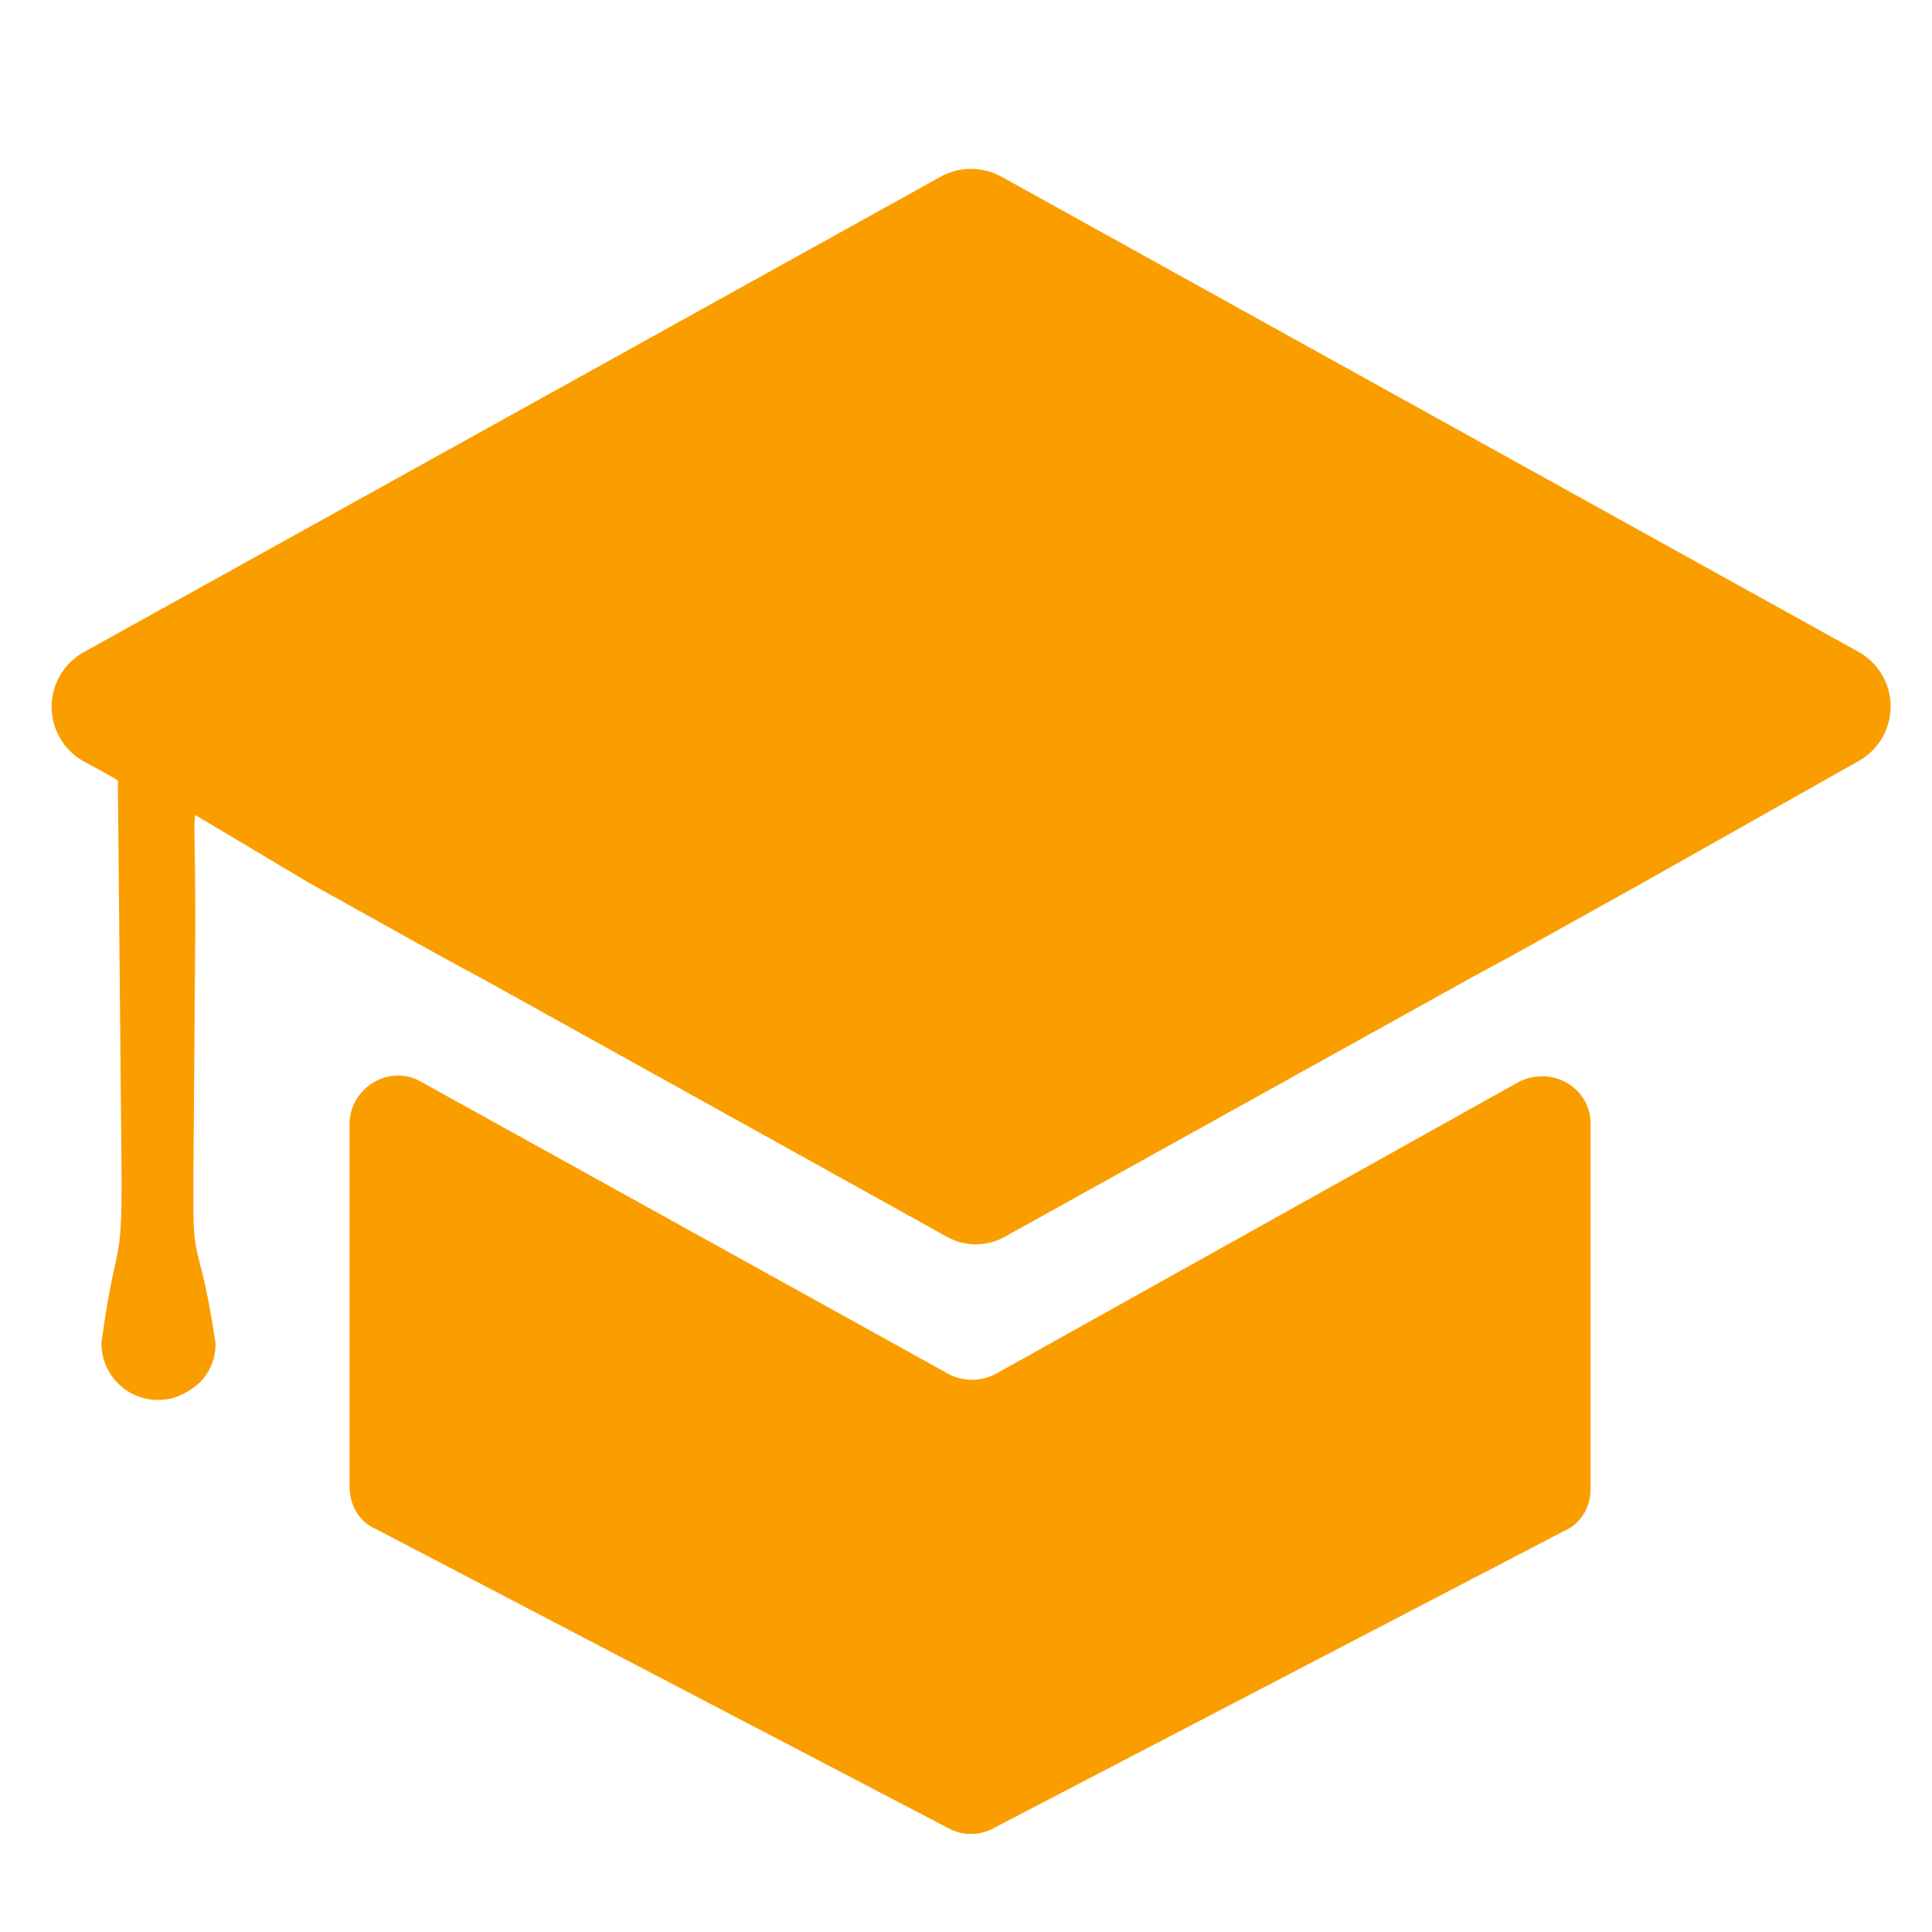
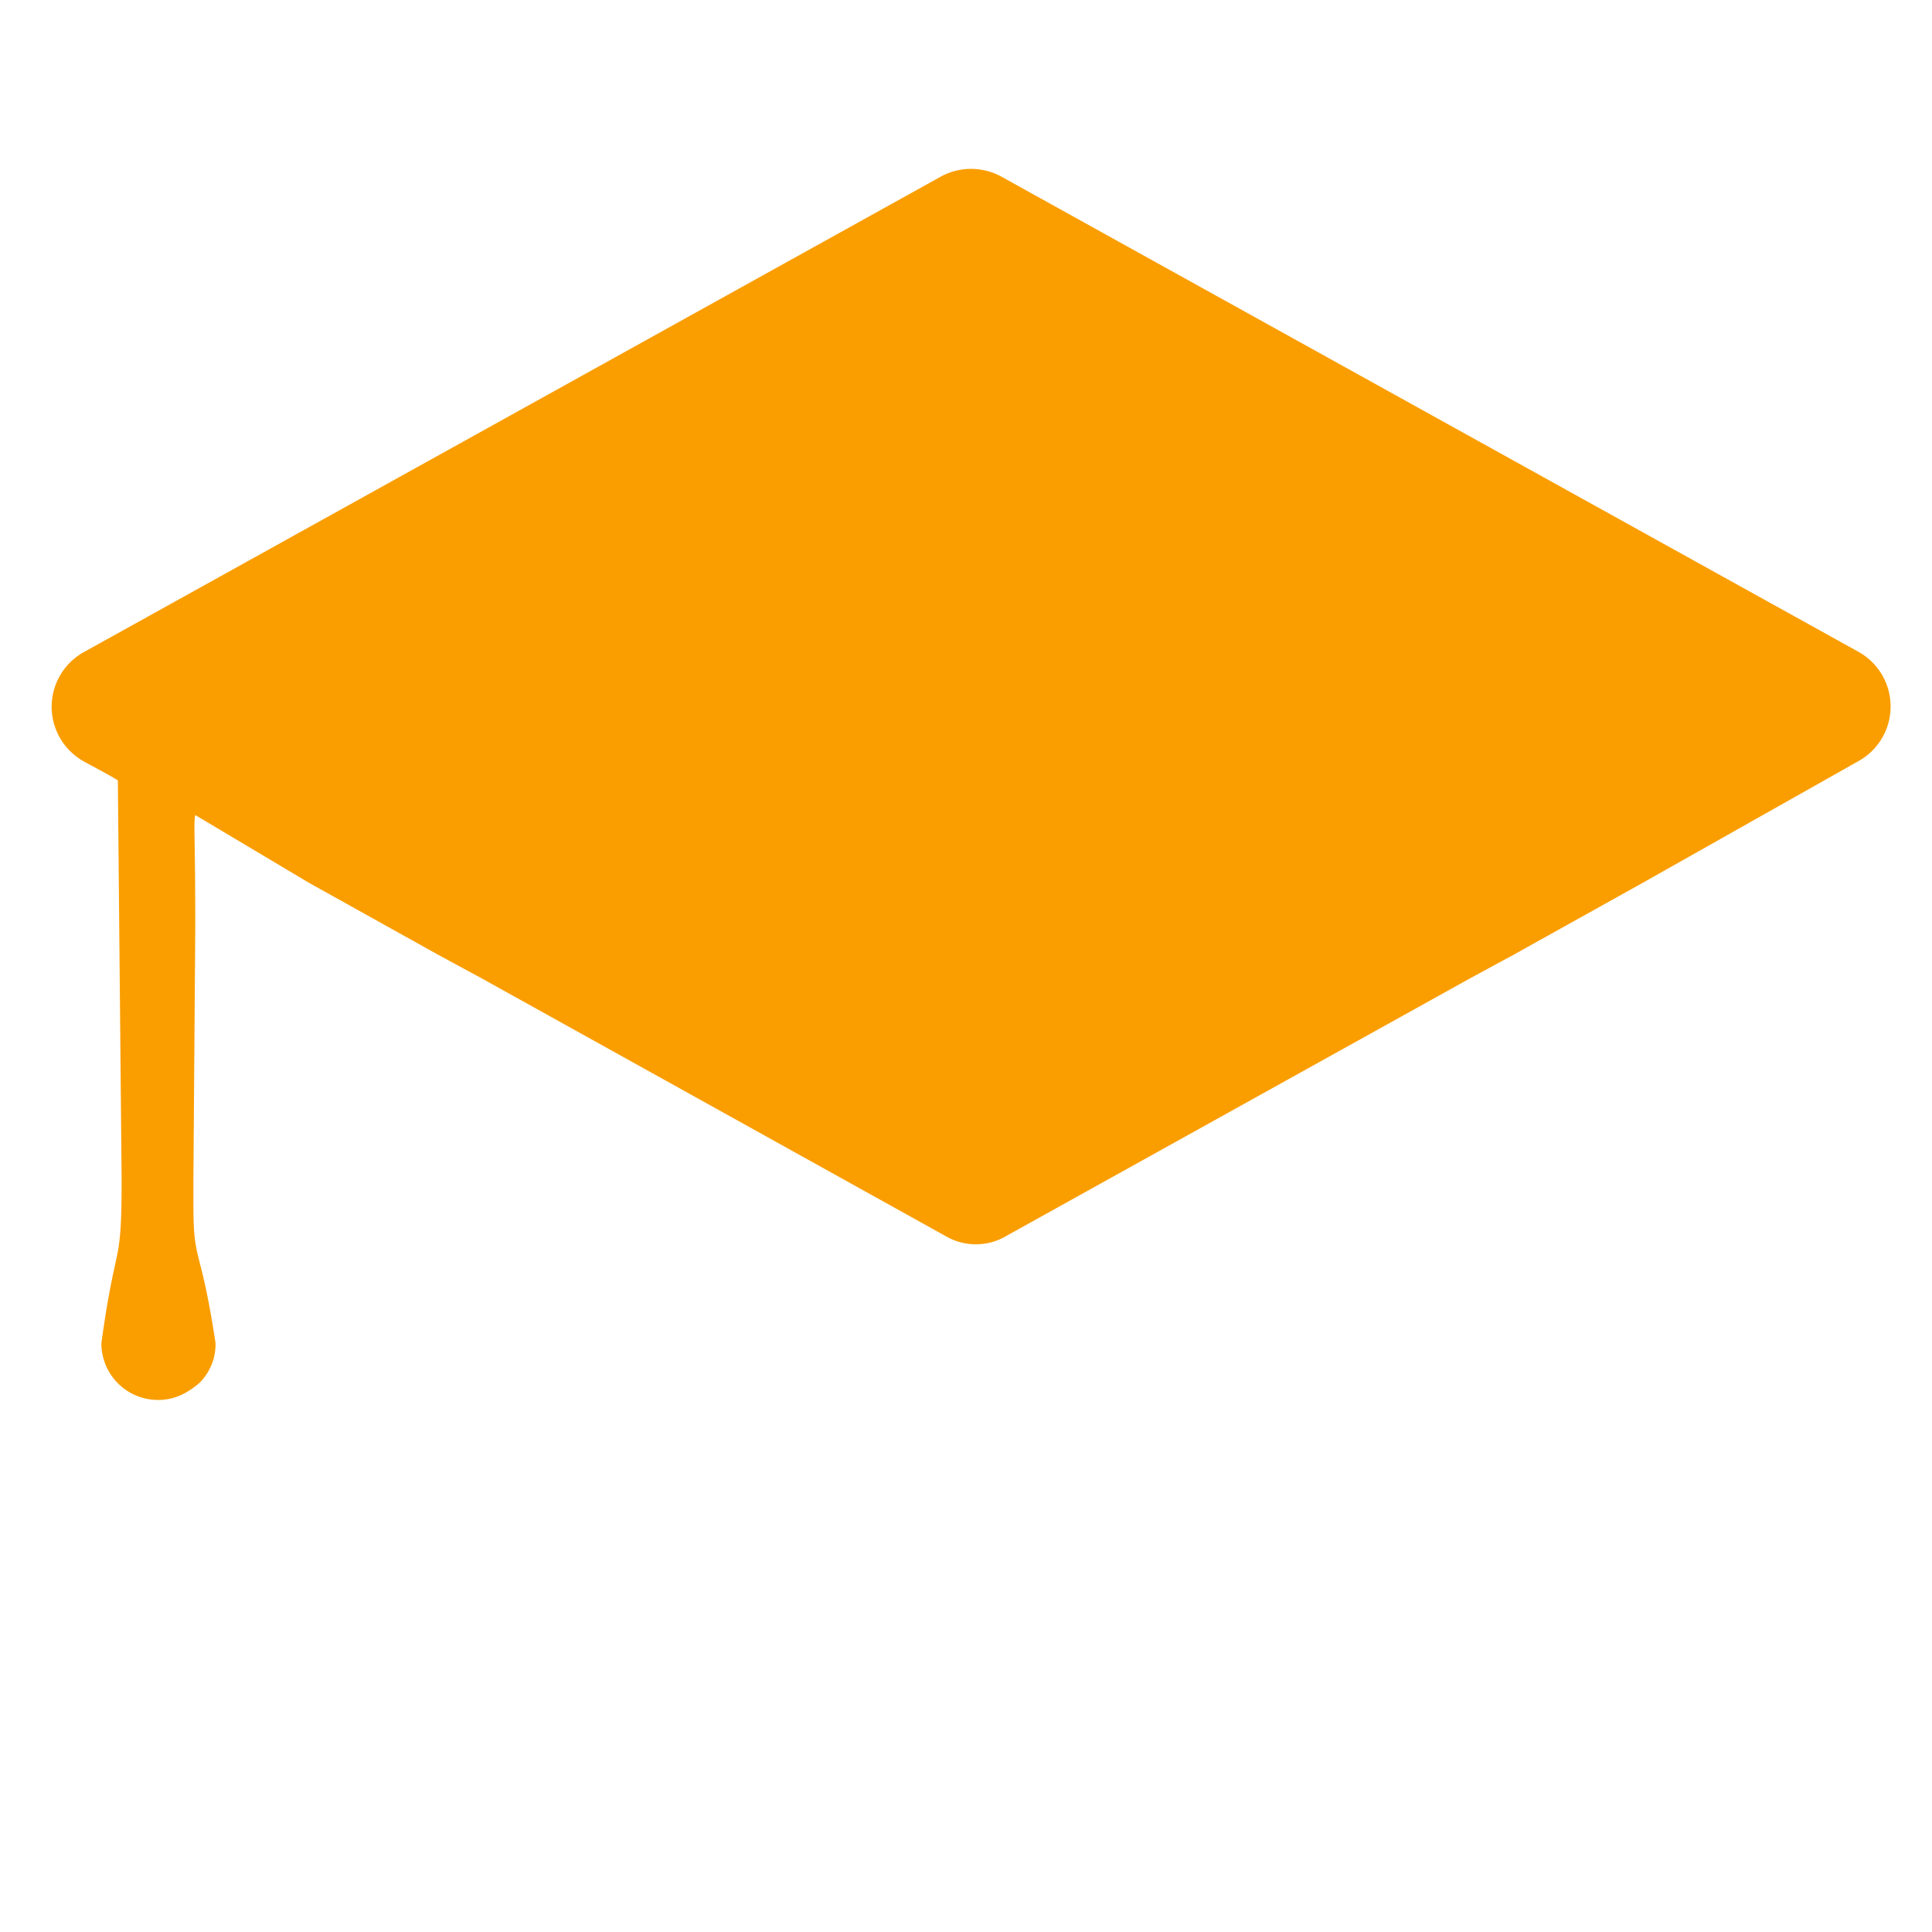
<svg xmlns="http://www.w3.org/2000/svg" viewBox="0 0 512 512">
  <defs>
    <style>.a{fill:#fa9e00;}</style>
  </defs>
  <title>アイコン＿アフラック</title>
  <path class="a" d="M249.06,46.95,22.46,172.68a16.57,16.57,0,0,0,0,29.24h0c5.36,2.92,6.34,3.41,8.77,4.87l1,105.75c0,24.37-1.46,15.11-5.36,43.37A15,15,0,0,0,42,371c4.39,0,7.8-1.95,10.72-4.39a14.33,14.33,0,0,0,4.39-10.72c-3.9-25.83-5.85-21-5.85-36.06V312l.49-66.27c0-24.85-.49-27.29,0-29.73l30.21,18,34.11,19,11.7,6.34,122.8,68.22a15.84,15.84,0,0,0,16.08,0l122.8-68.22,11.7-6.34,34.11-19,57-32.16a16.57,16.57,0,0,0,0-29.24L265.63,46.95A16.74,16.74,0,0,0,249.06,46.95Z" />
-   <path class="a" d="M272.45,359.32l-8.77,4.87a13.42,13.42,0,0,1-12.18,0l-8.77-4.87L111.64,286.71h0c-8.28-4.87-19,1.46-19,11.21v96c0,4.87,2.44,9.26,6.82,11.21l152,79.43a12.43,12.43,0,0,0,11.7,0l151.55-78.94c4.39-1.95,6.82-6.34,6.82-11.21V297.91c0-9.75-10.23-15.59-19-11.21h0Z" />
</svg>